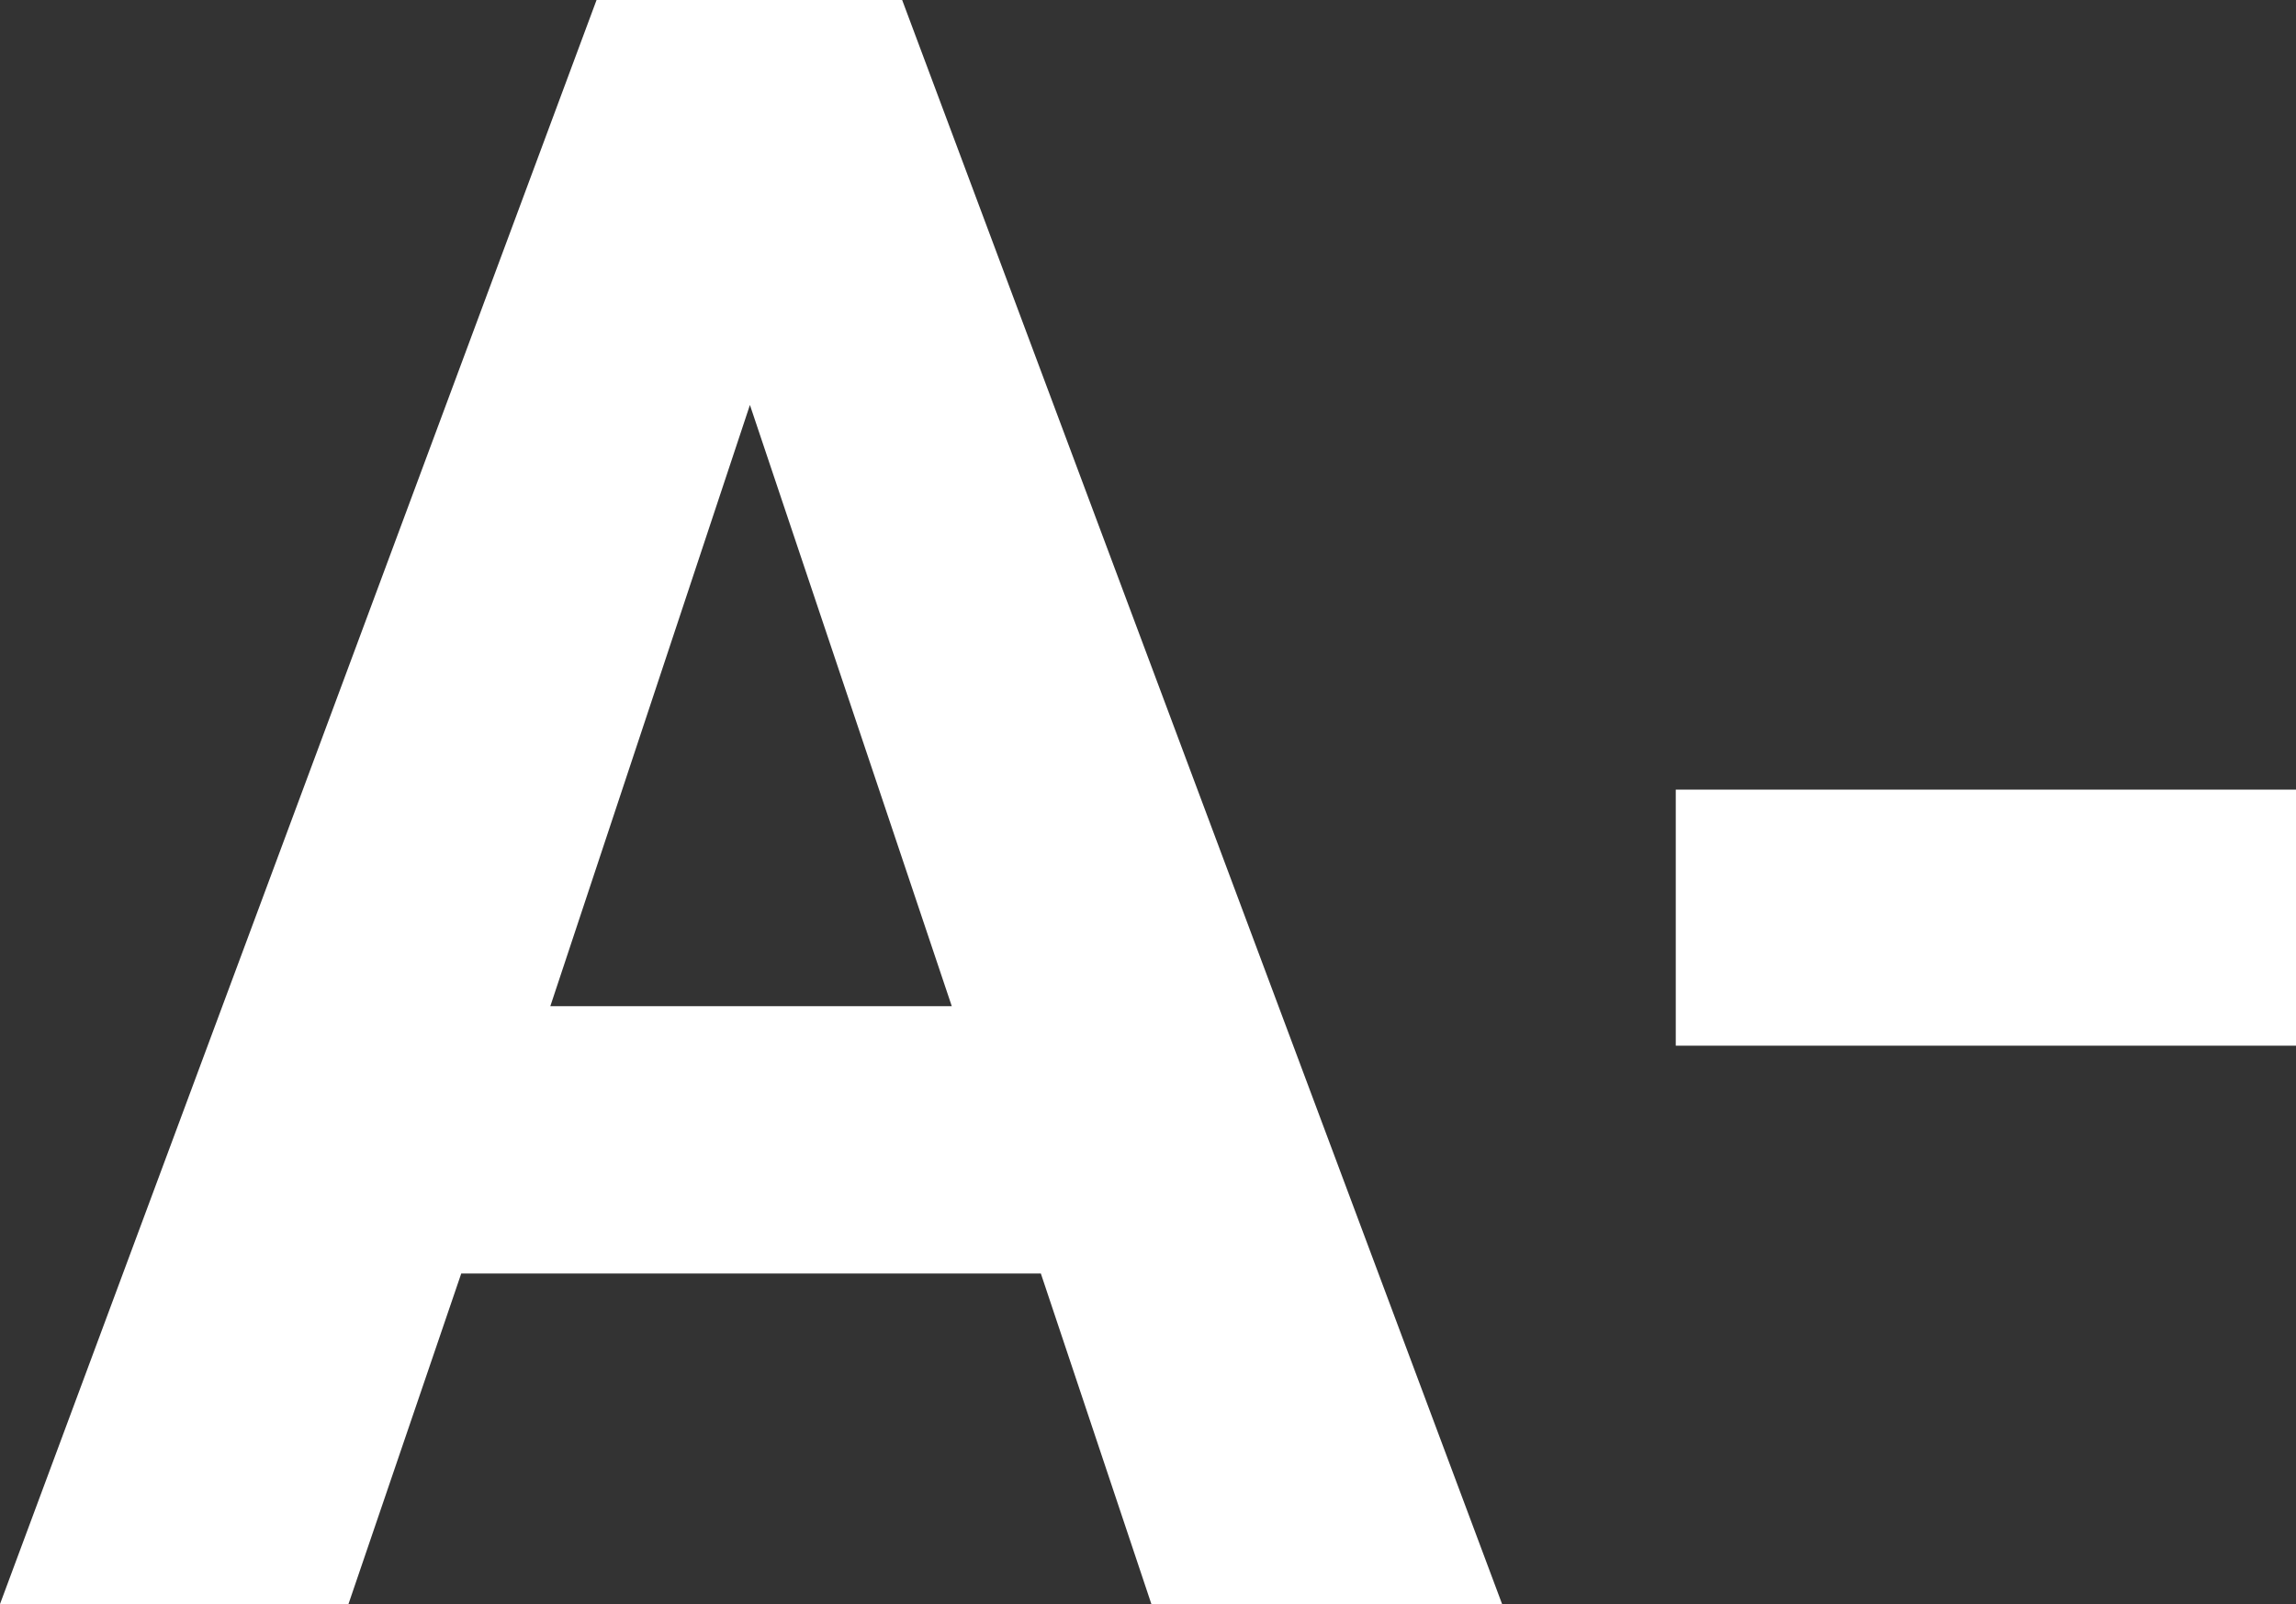
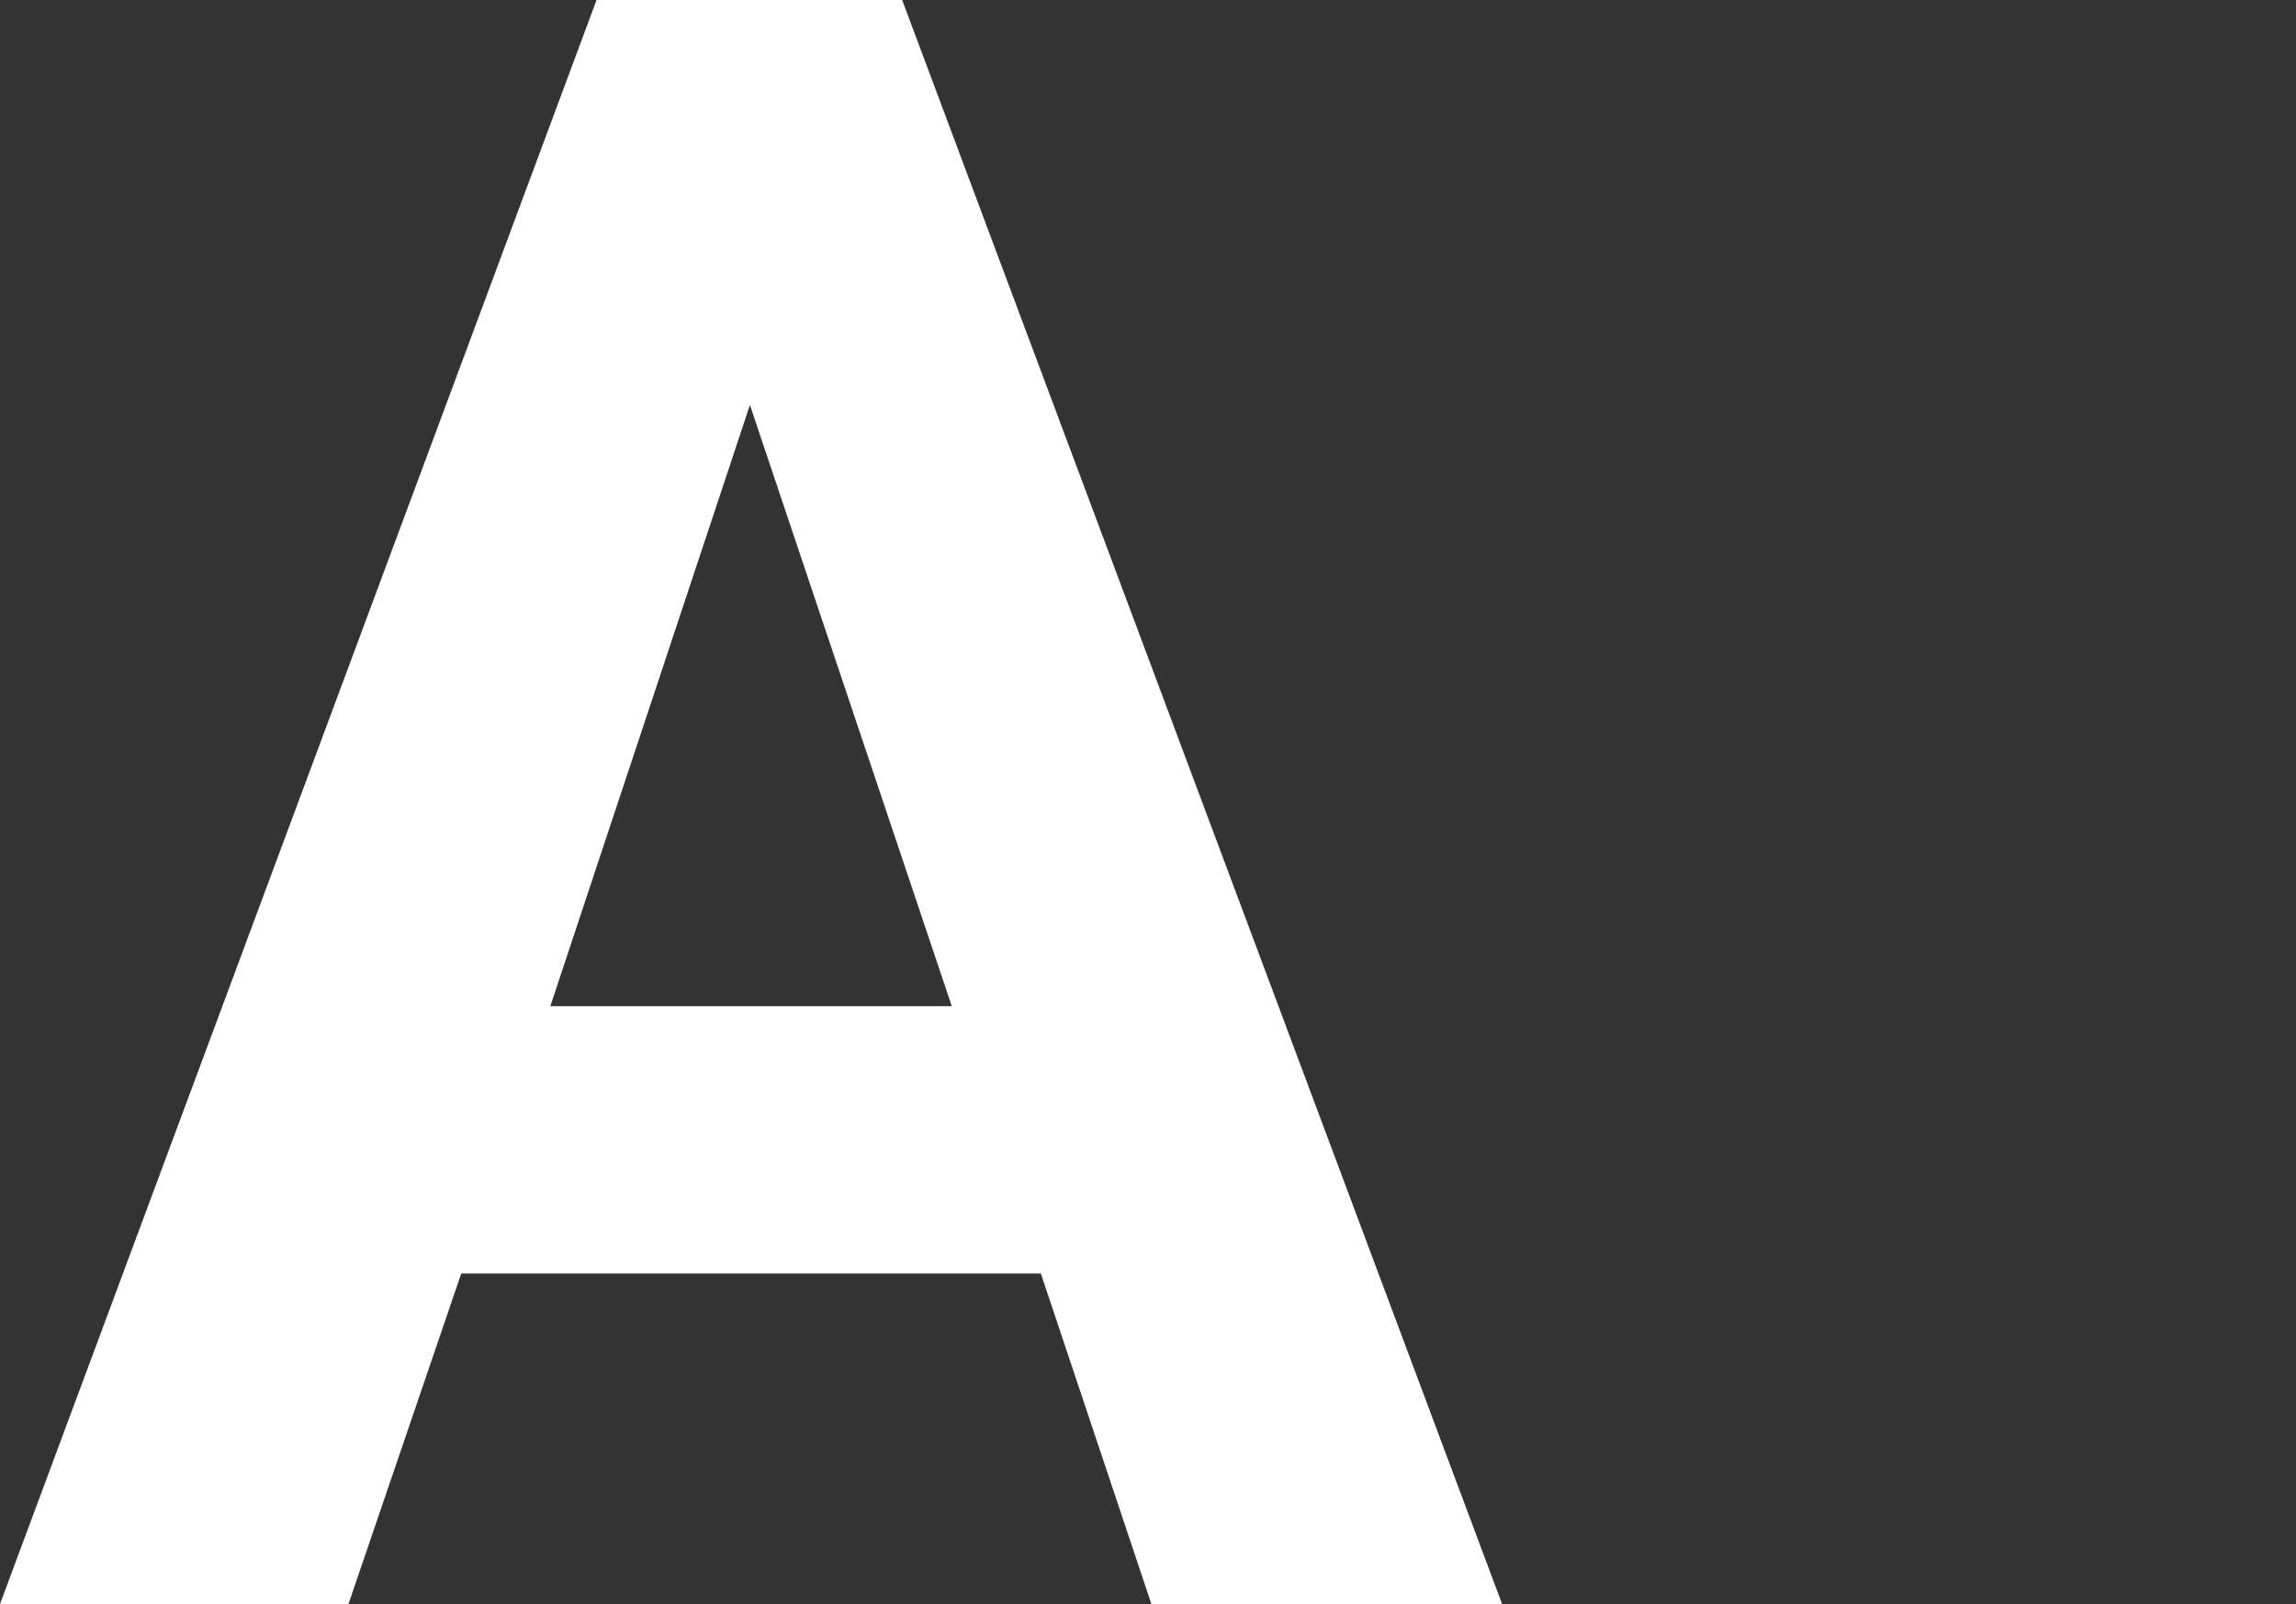
<svg xmlns="http://www.w3.org/2000/svg" viewBox="0 0 20.36 14.22">
  <rect x="0" y="0" width="20.36" height="14.22" fill="#333333" stroke="none" />
  <defs>
    <style>.cls-1{fill:#fff;}</style>
  </defs>
  <g id="Capa_2" data-name="Capa 2">
    <g id="Capa_1-2" data-name="Capa 1">
      <path class="cls-1" d="M9.23,11.29H4.09l-1,2.93H0L5.29,0H8l5.32,14.22H10.21ZM4.88,8.92H8.44L6.65,3.59Z" />
-       <path class="cls-1" d="M20.36,9.27h-5.5V7h5.5Z" />
    </g>
  </g>
</svg>